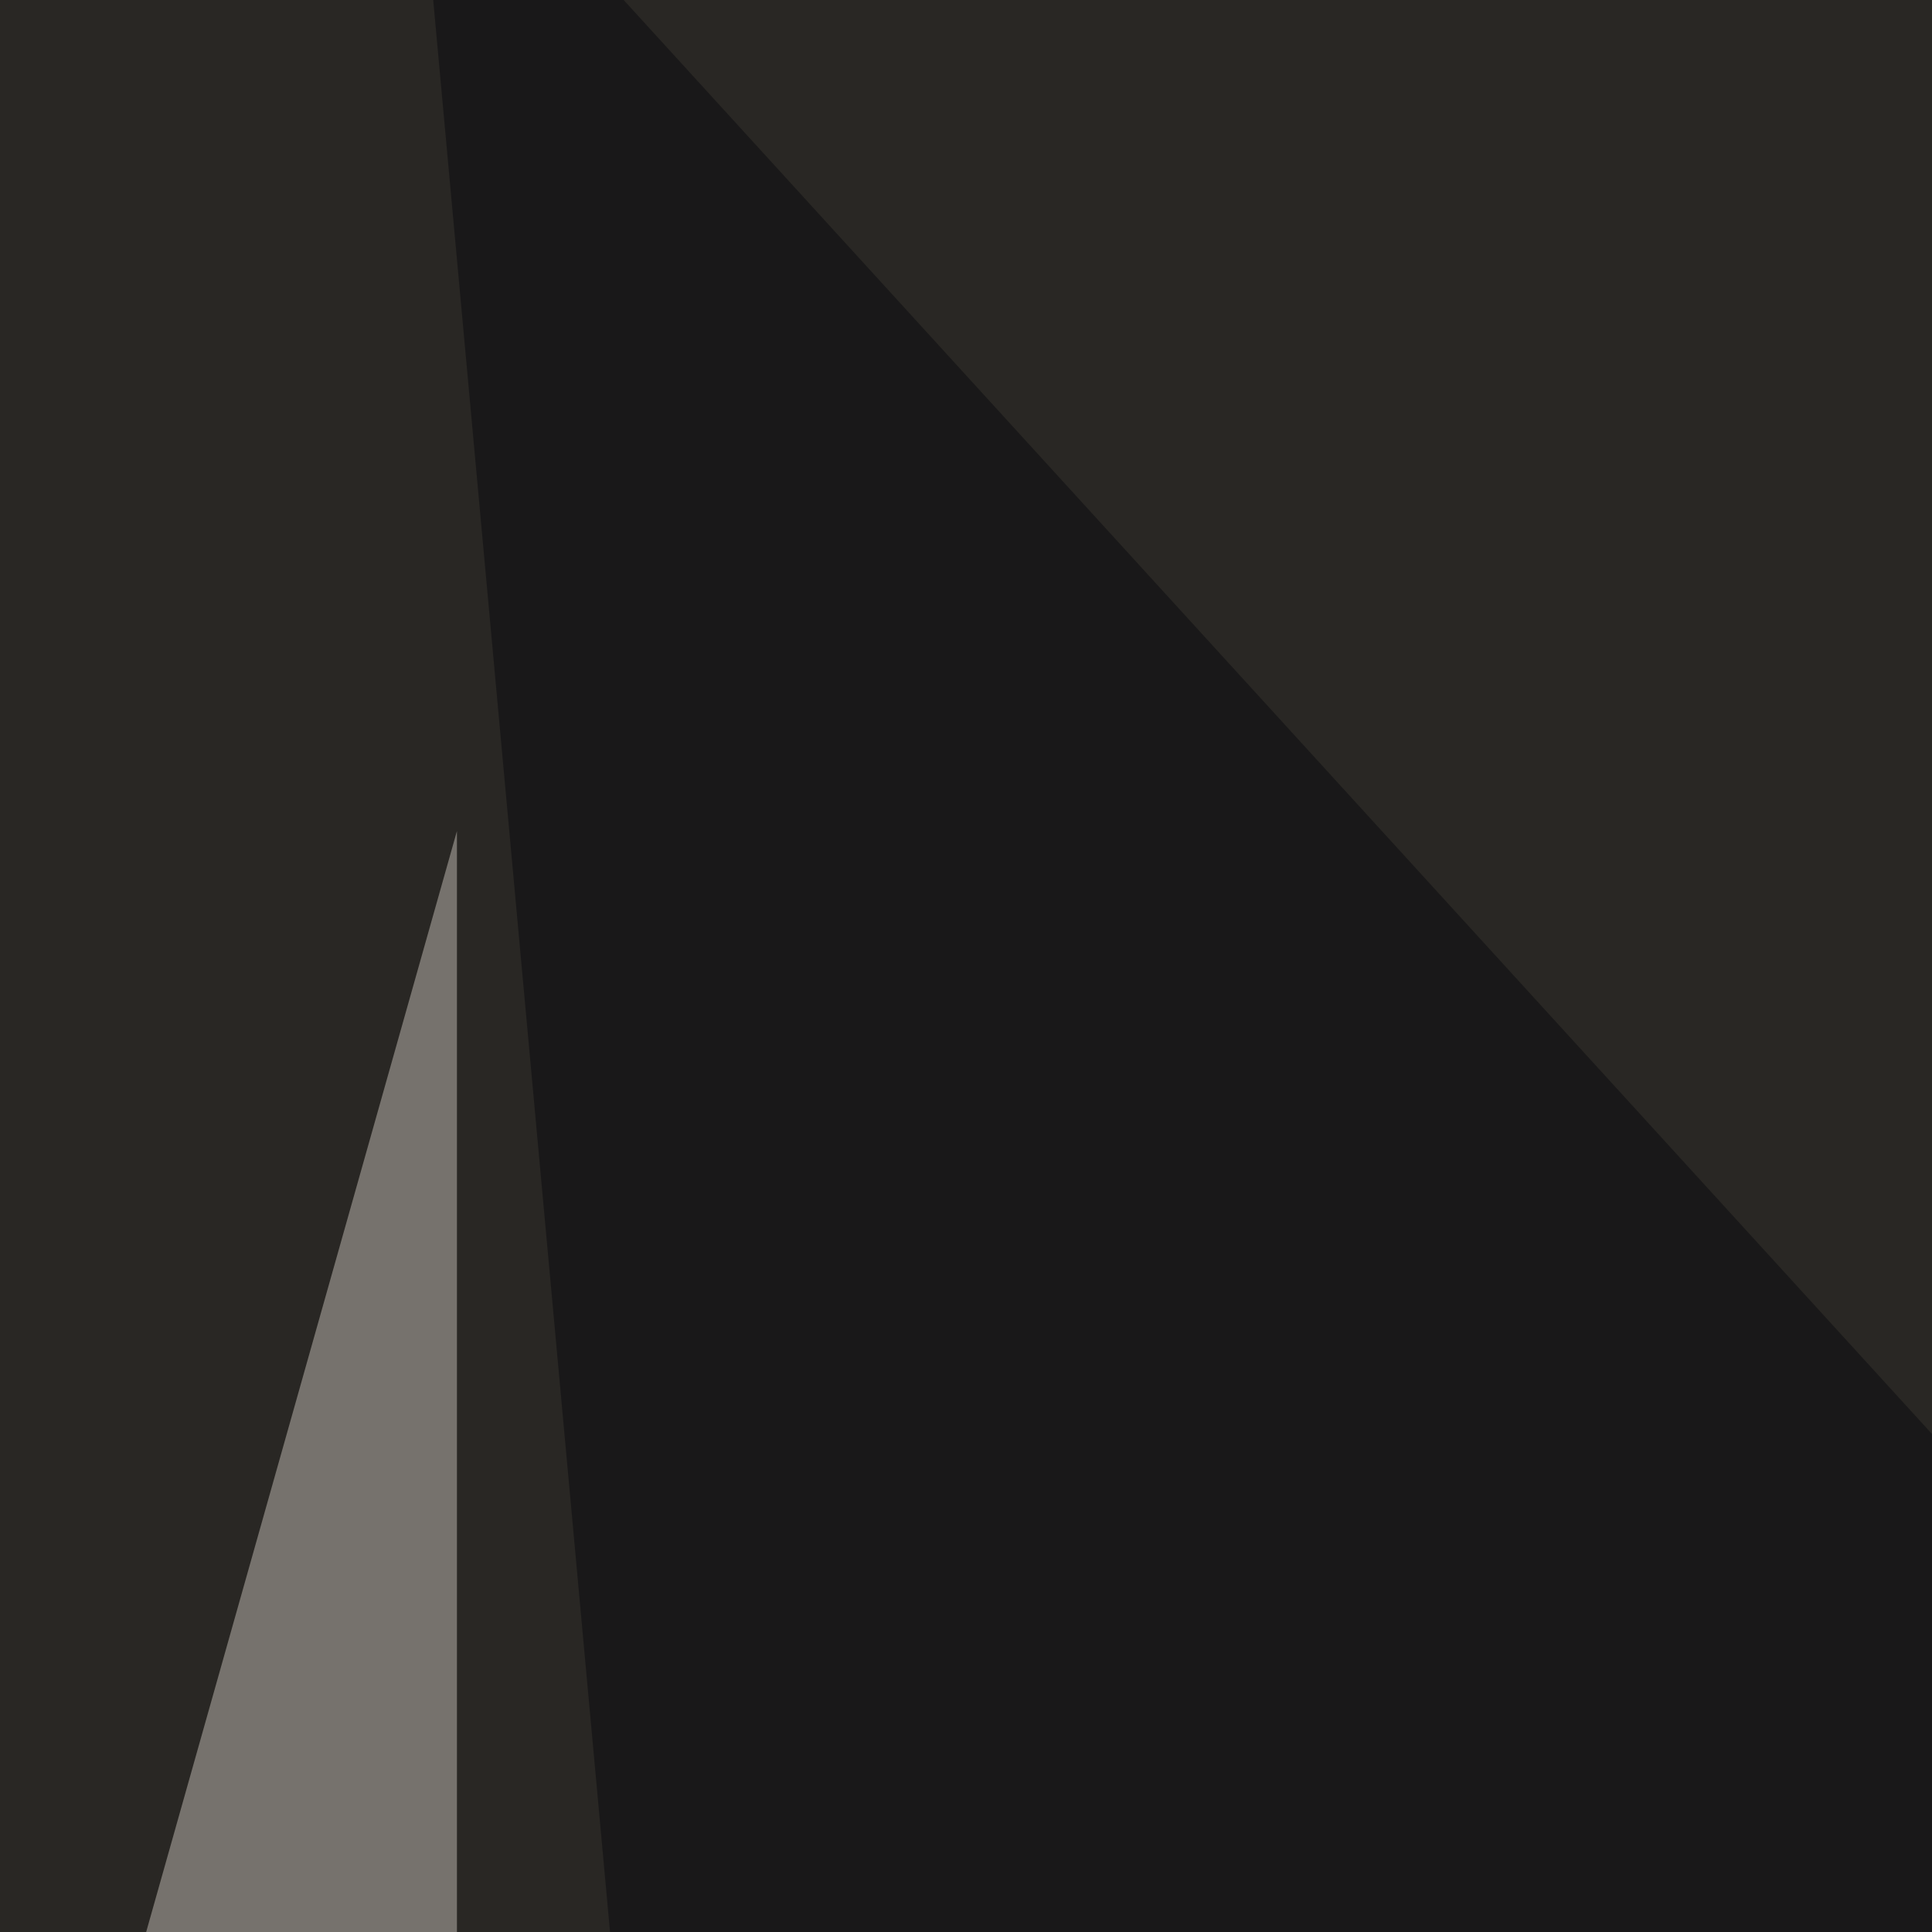
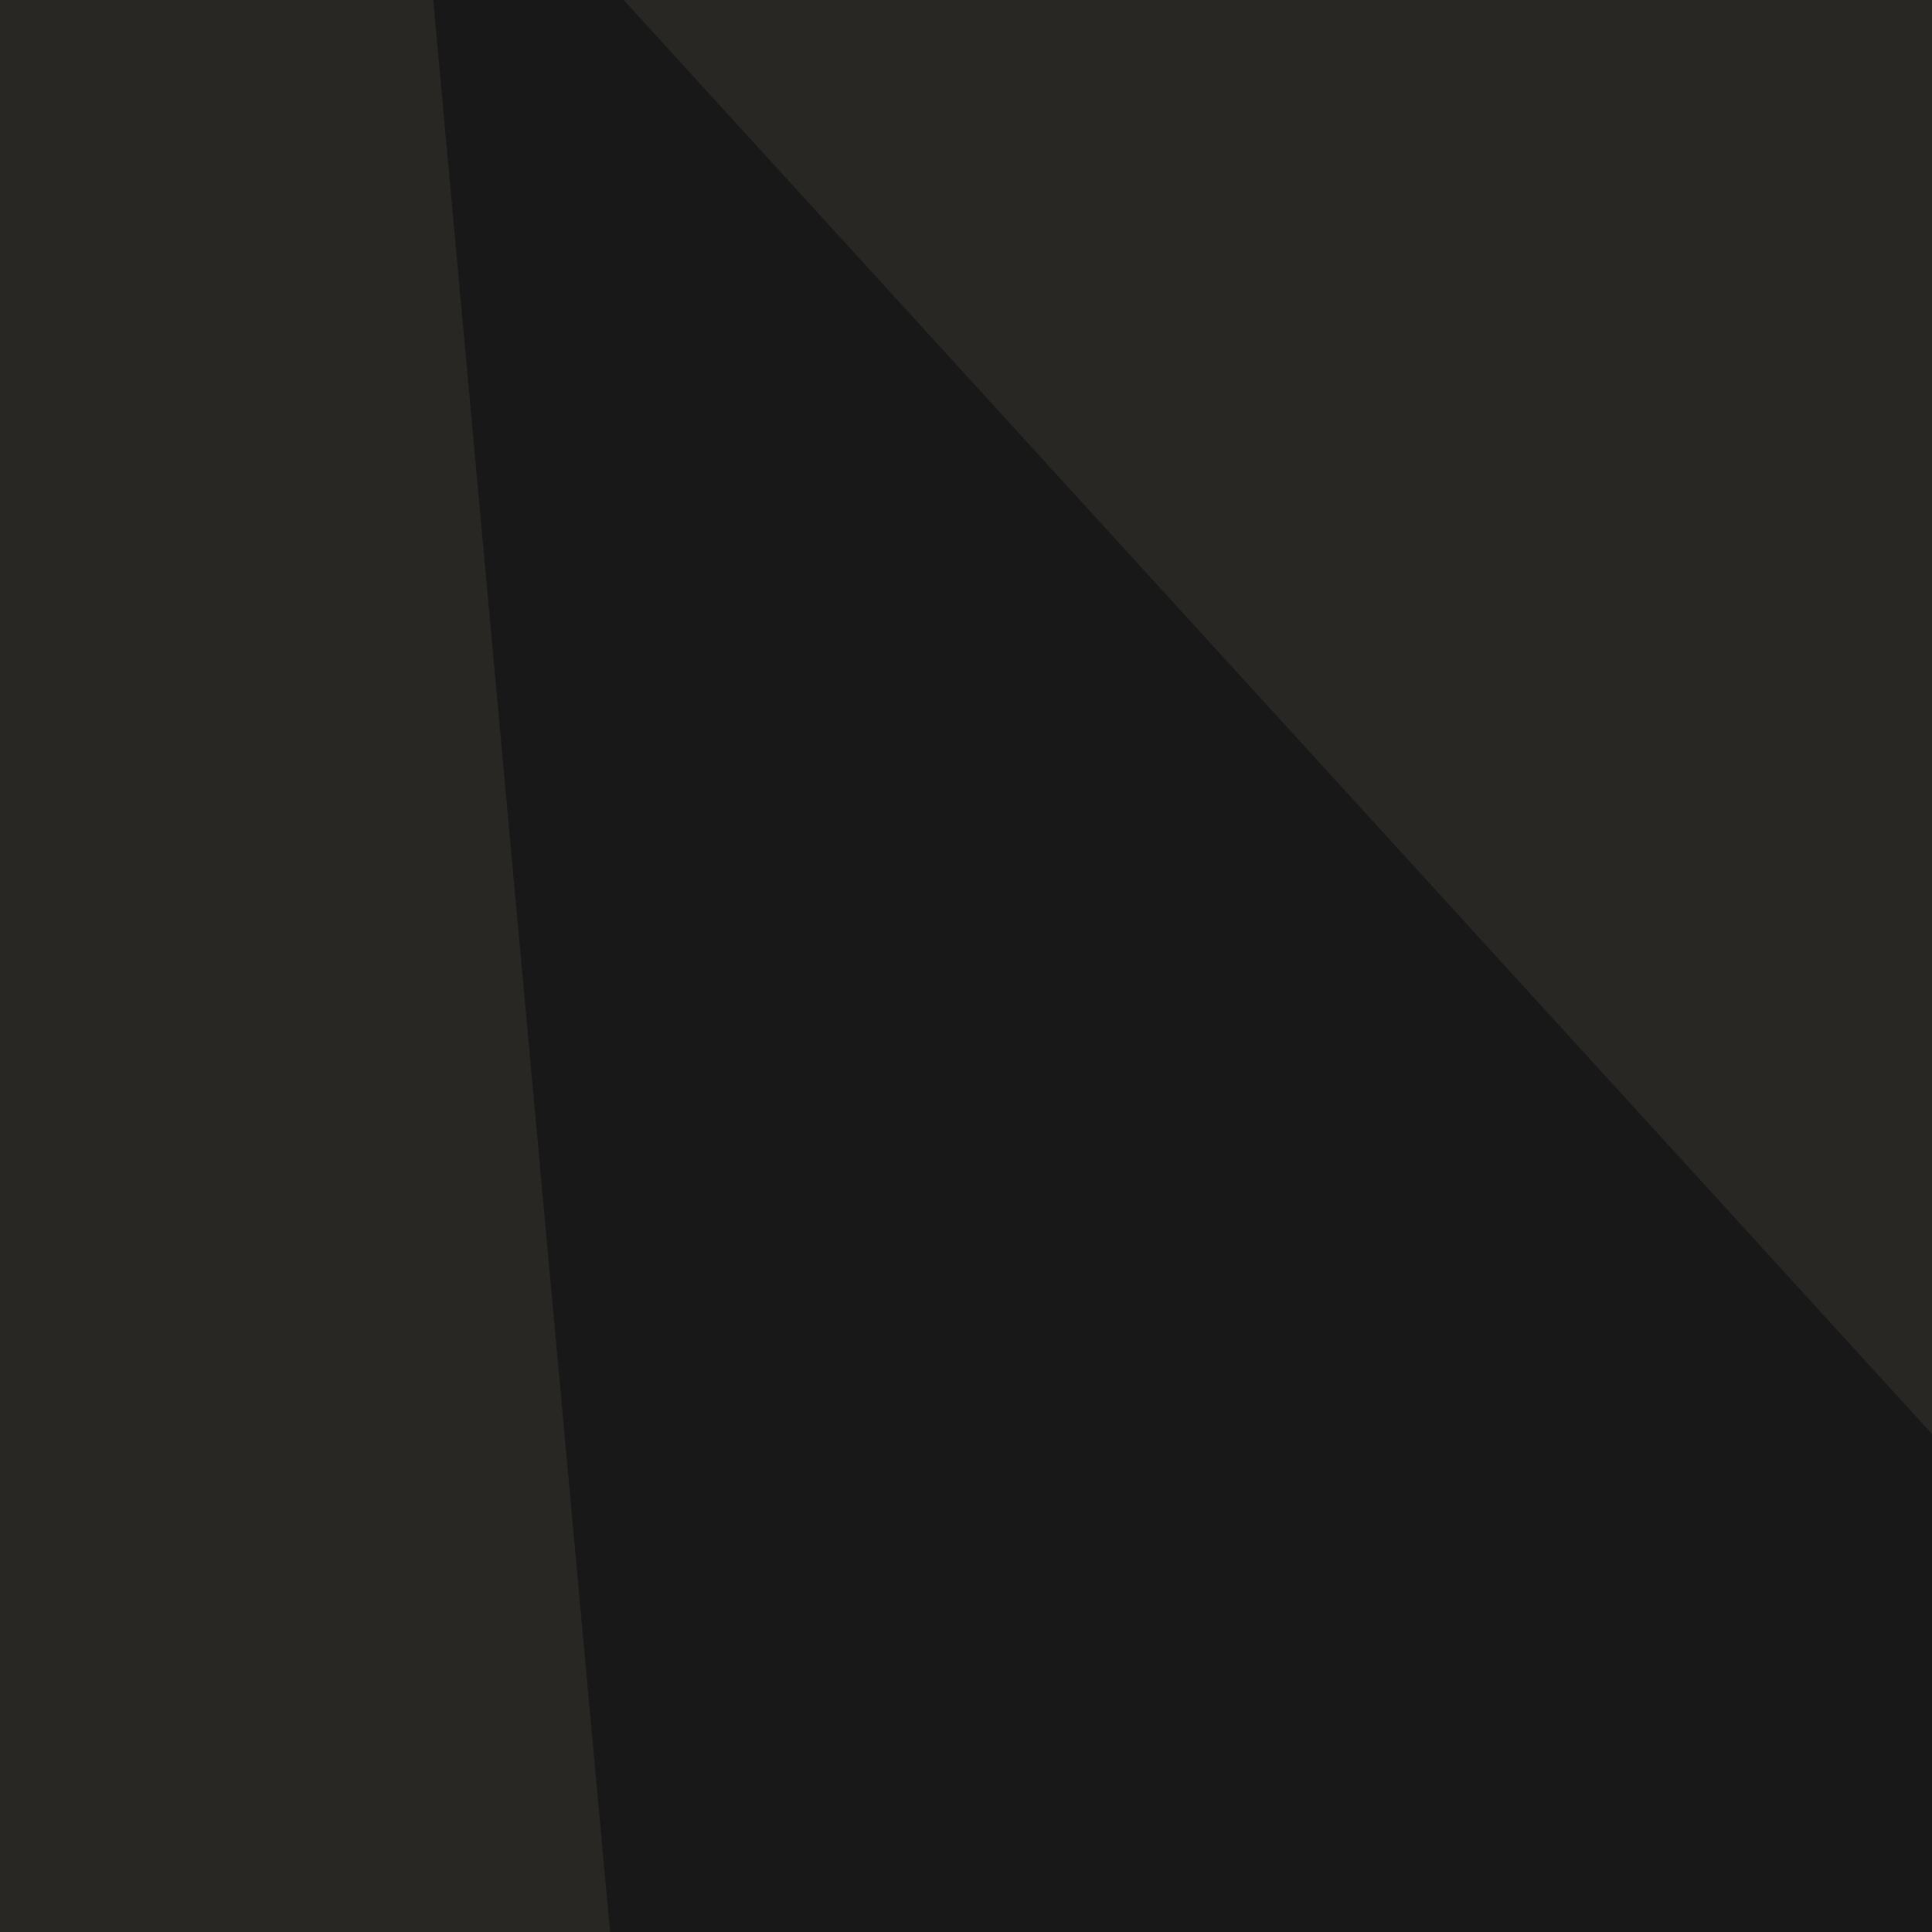
<svg xmlns="http://www.w3.org/2000/svg" width="378" height="378">
  <filter id="a">
    <feGaussianBlur stdDeviation="55" />
  </filter>
  <rect width="100%" height="100%" fill="#292724" />
  <g filter="url(#a)">
    <g fill-opacity=".5">
      <path fill="#b9aea2" d="M745.6 367.7L657.7 95.2V693z" />
-       <path fill="#c5beb6" d="M89.4 628.4L24.9 391.1l64.5-228.5z" />
      <path fill="#928577" d="M651.9 716.3l-307.7-90.8-328 87.9z" />
      <path fill="#0a0b0e" d="M80.6-45.4l67.3 735.3 512.7-99.6z" />
    </g>
  </g>
</svg>